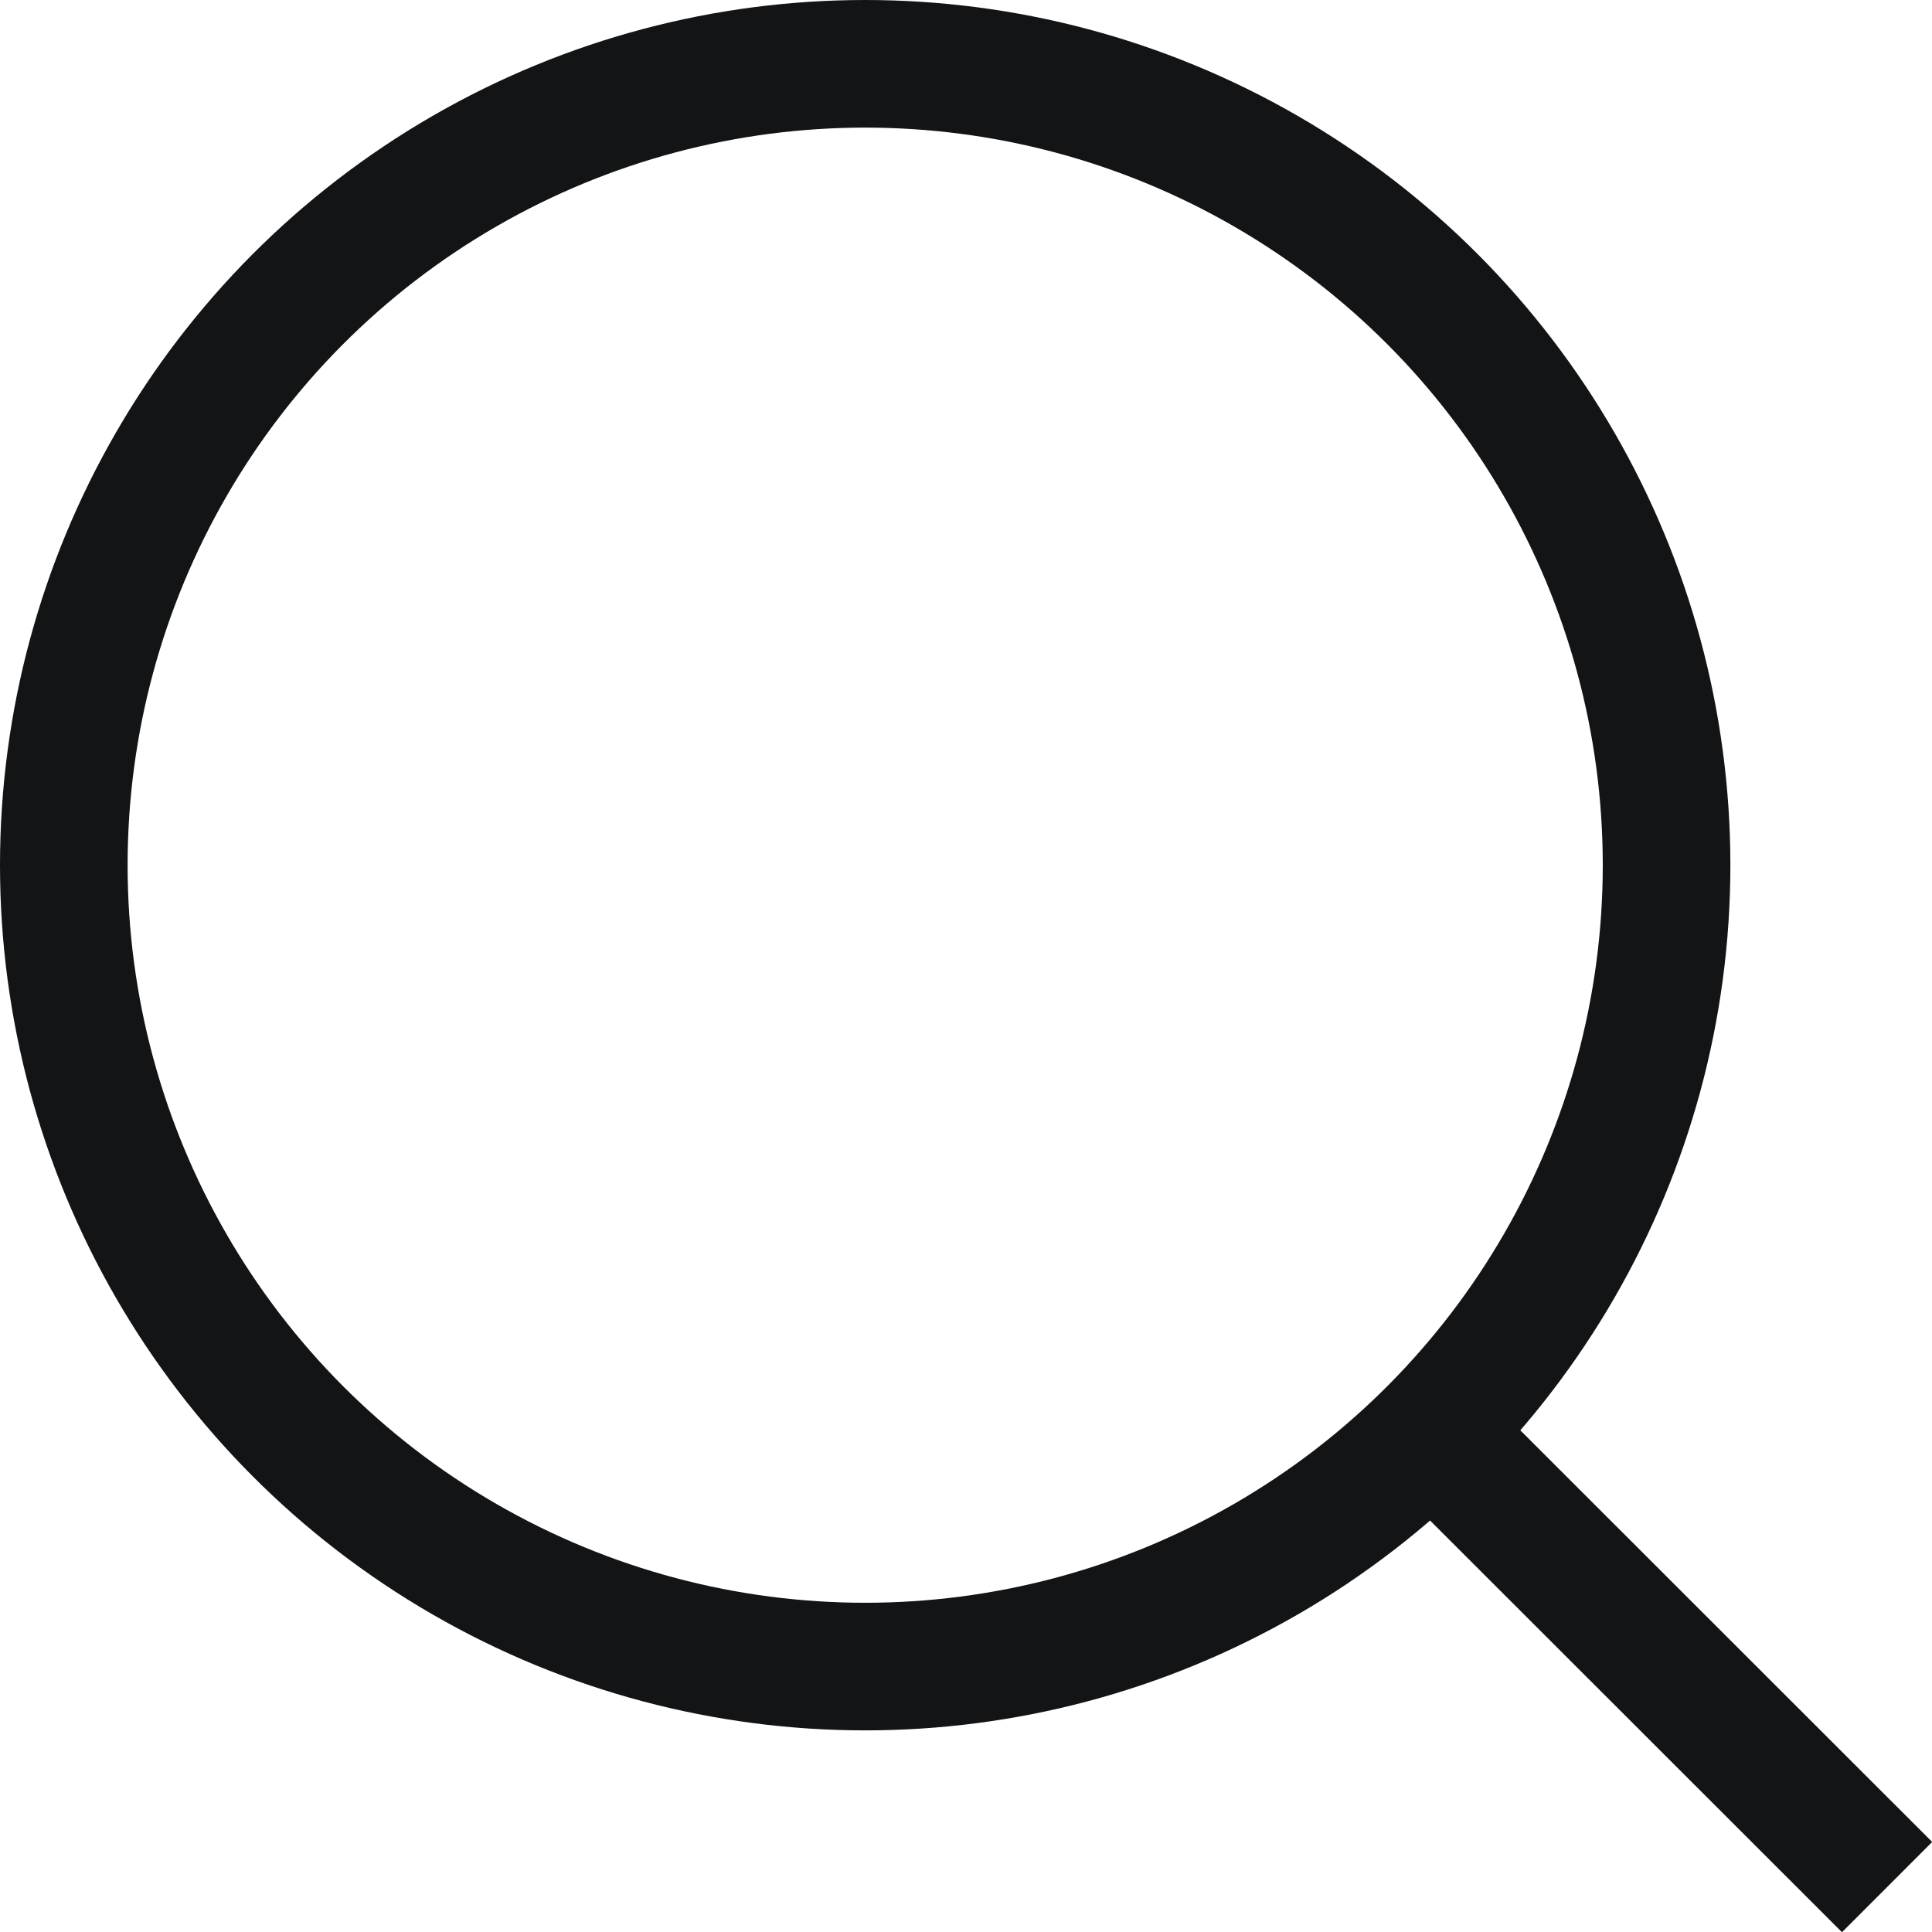
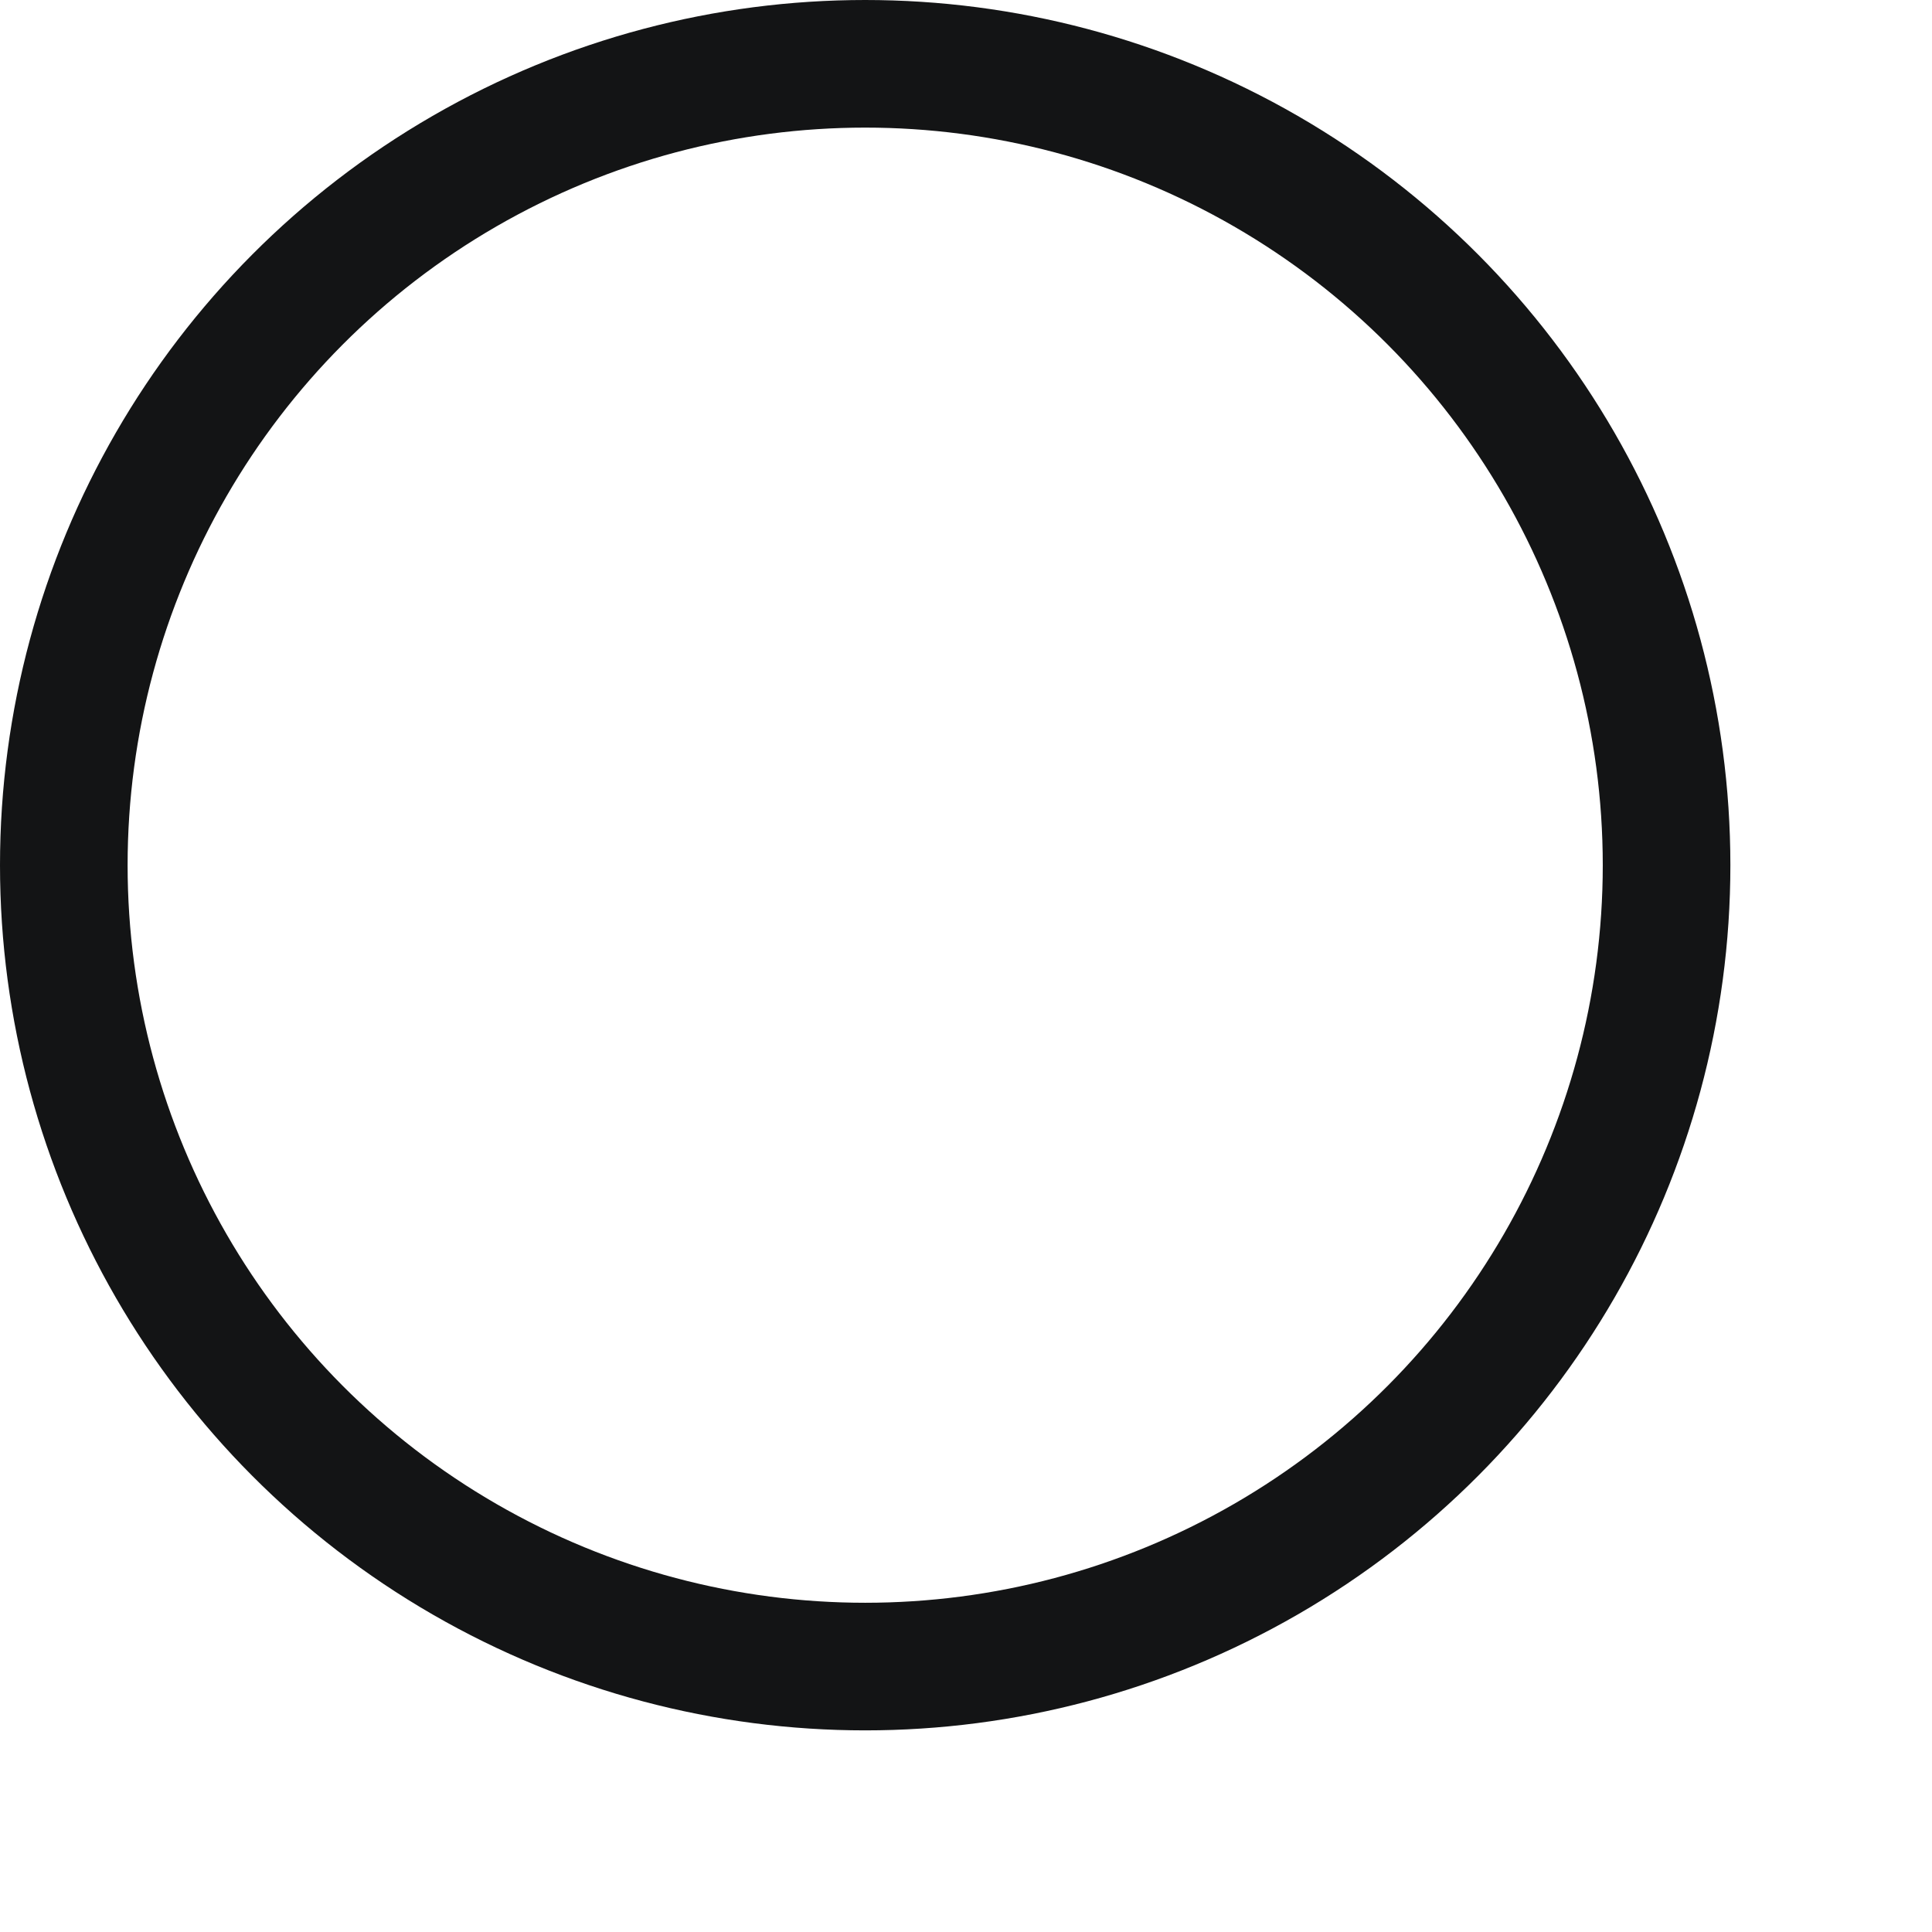
<svg xmlns="http://www.w3.org/2000/svg" id="Слой_1" data-name="Слой 1" viewBox="0 0 75.7 75.7">
  <defs>
    <style>.cls-1{fill:none;stroke:#131415;stroke-miterlimit:10;stroke-width:5px;}</style>
  </defs>
  <title>search</title>
  <circle class="cls-1" cx="33.9" cy="33.9" r="31.4" />
-   <line class="cls-1" x1="73.94" y1="73.94" x2="56.1" y2="56.11" />
</svg>